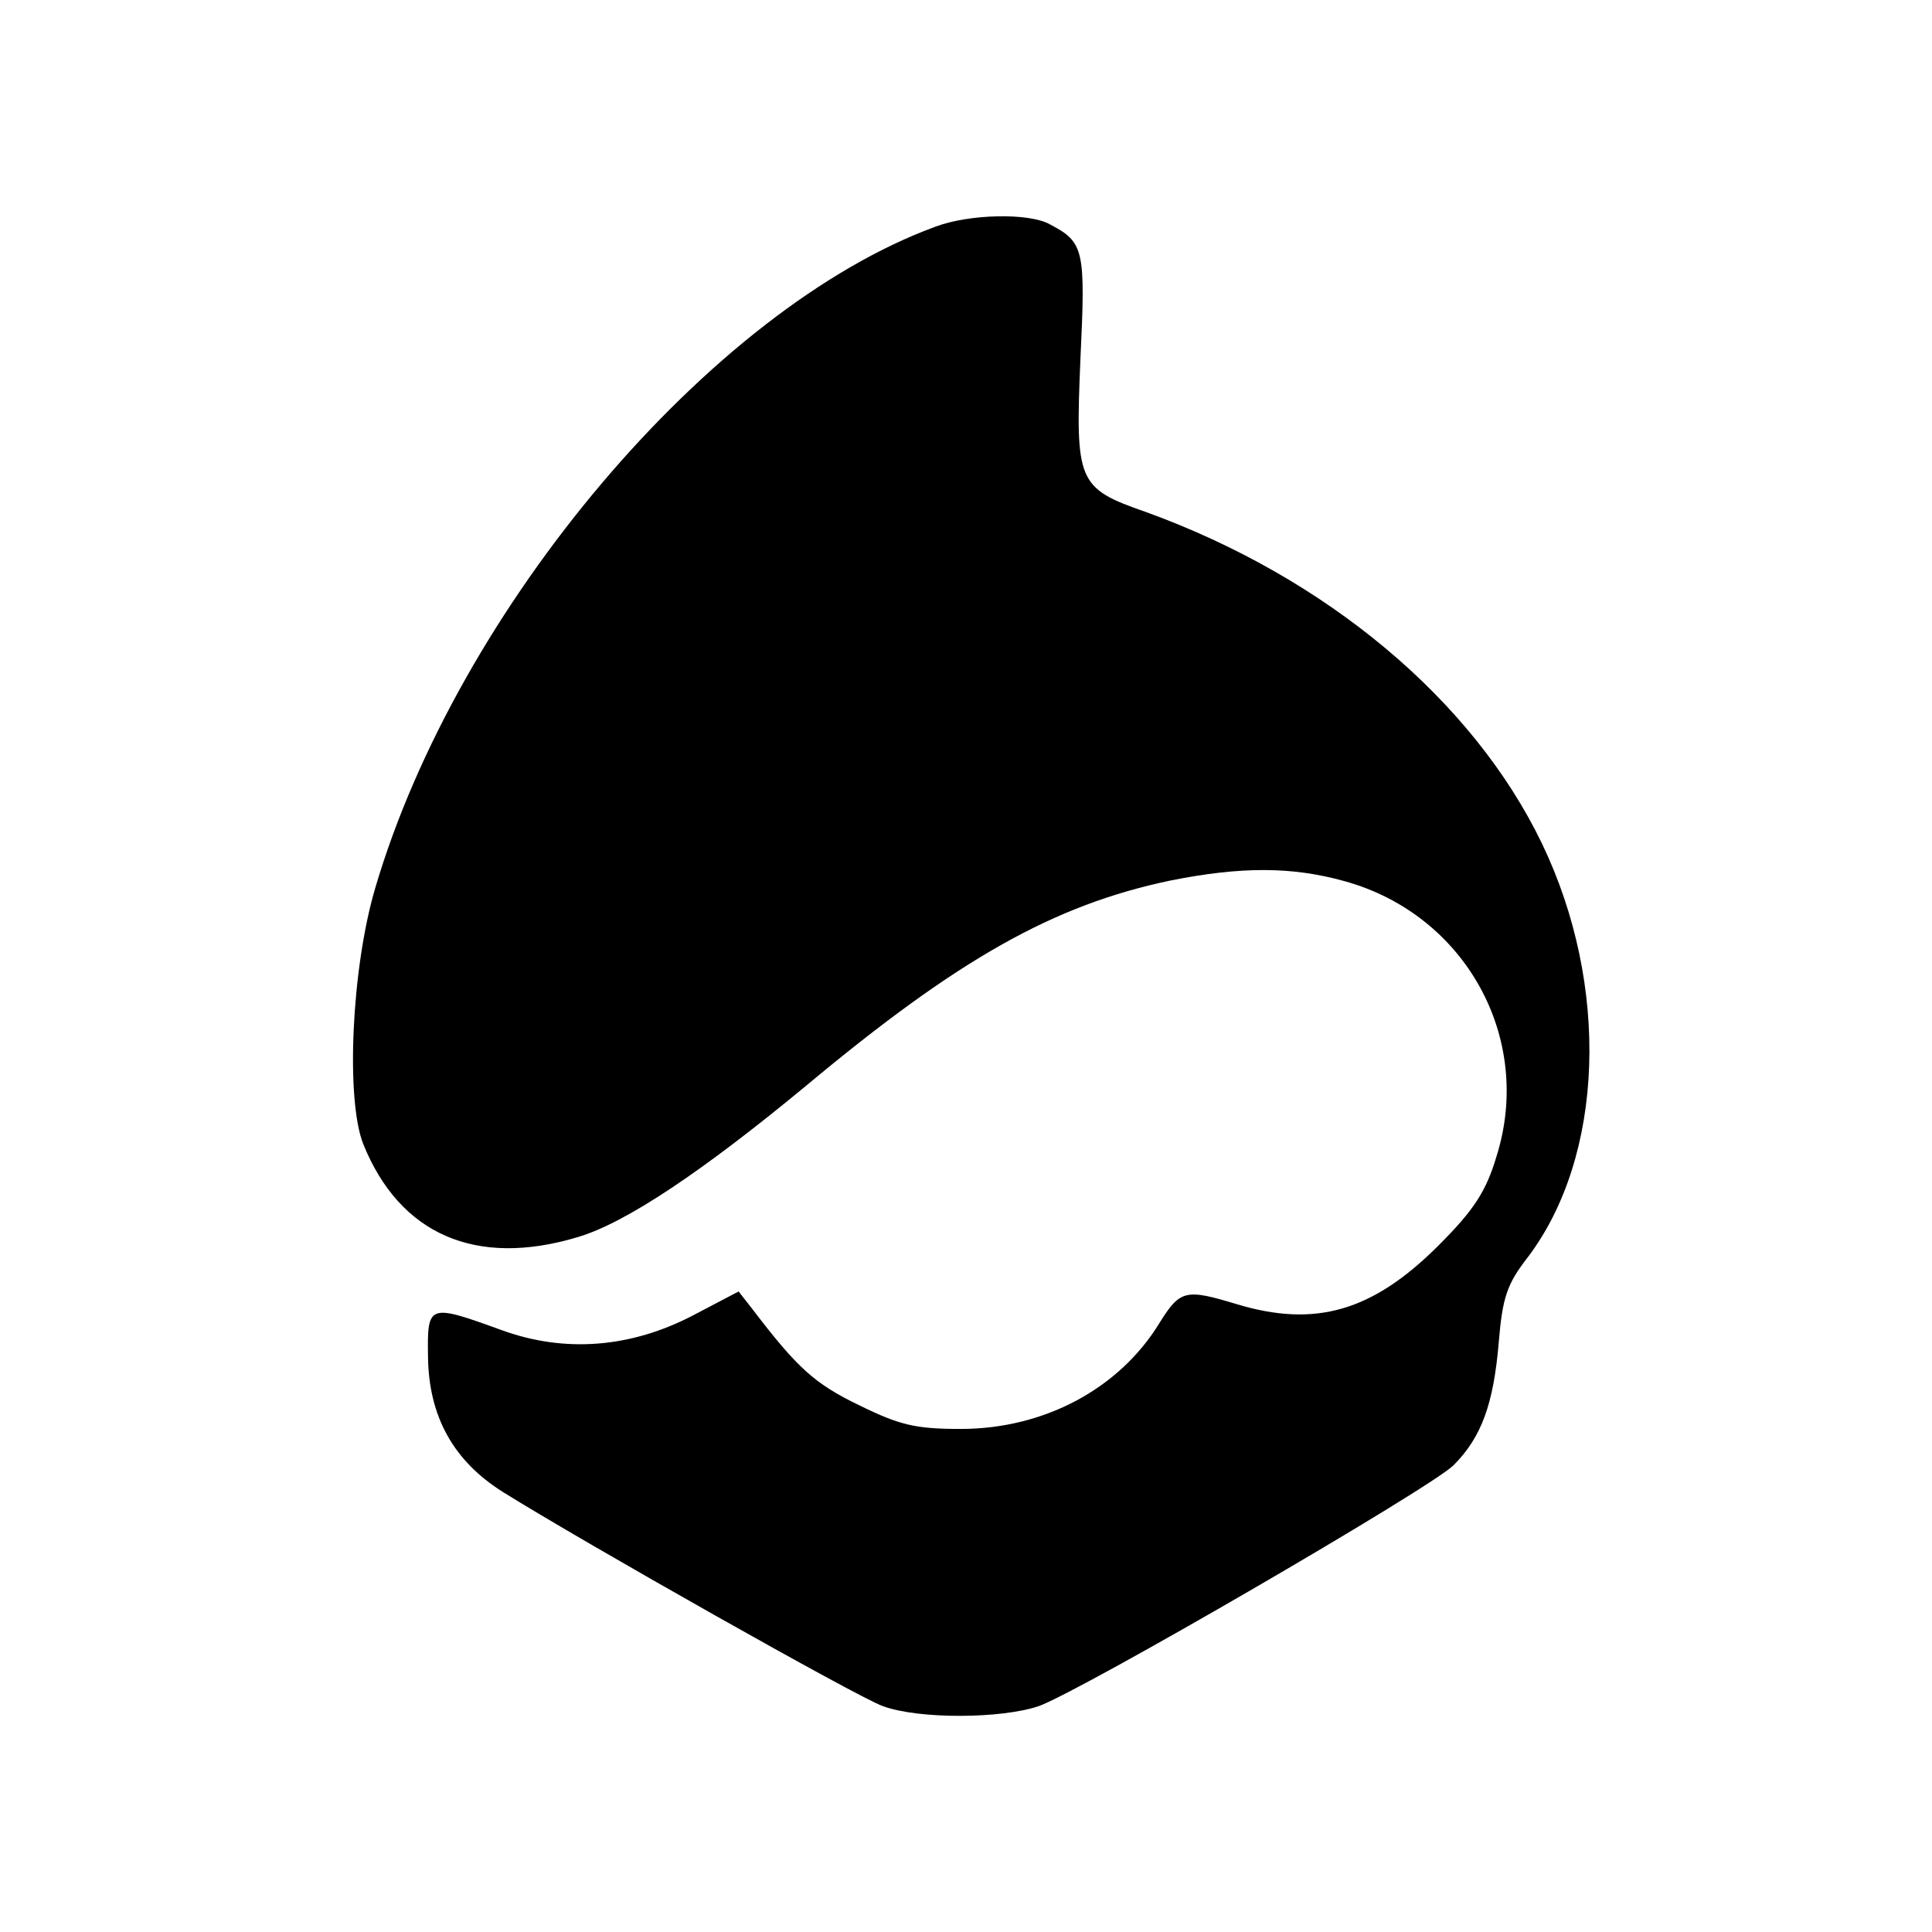
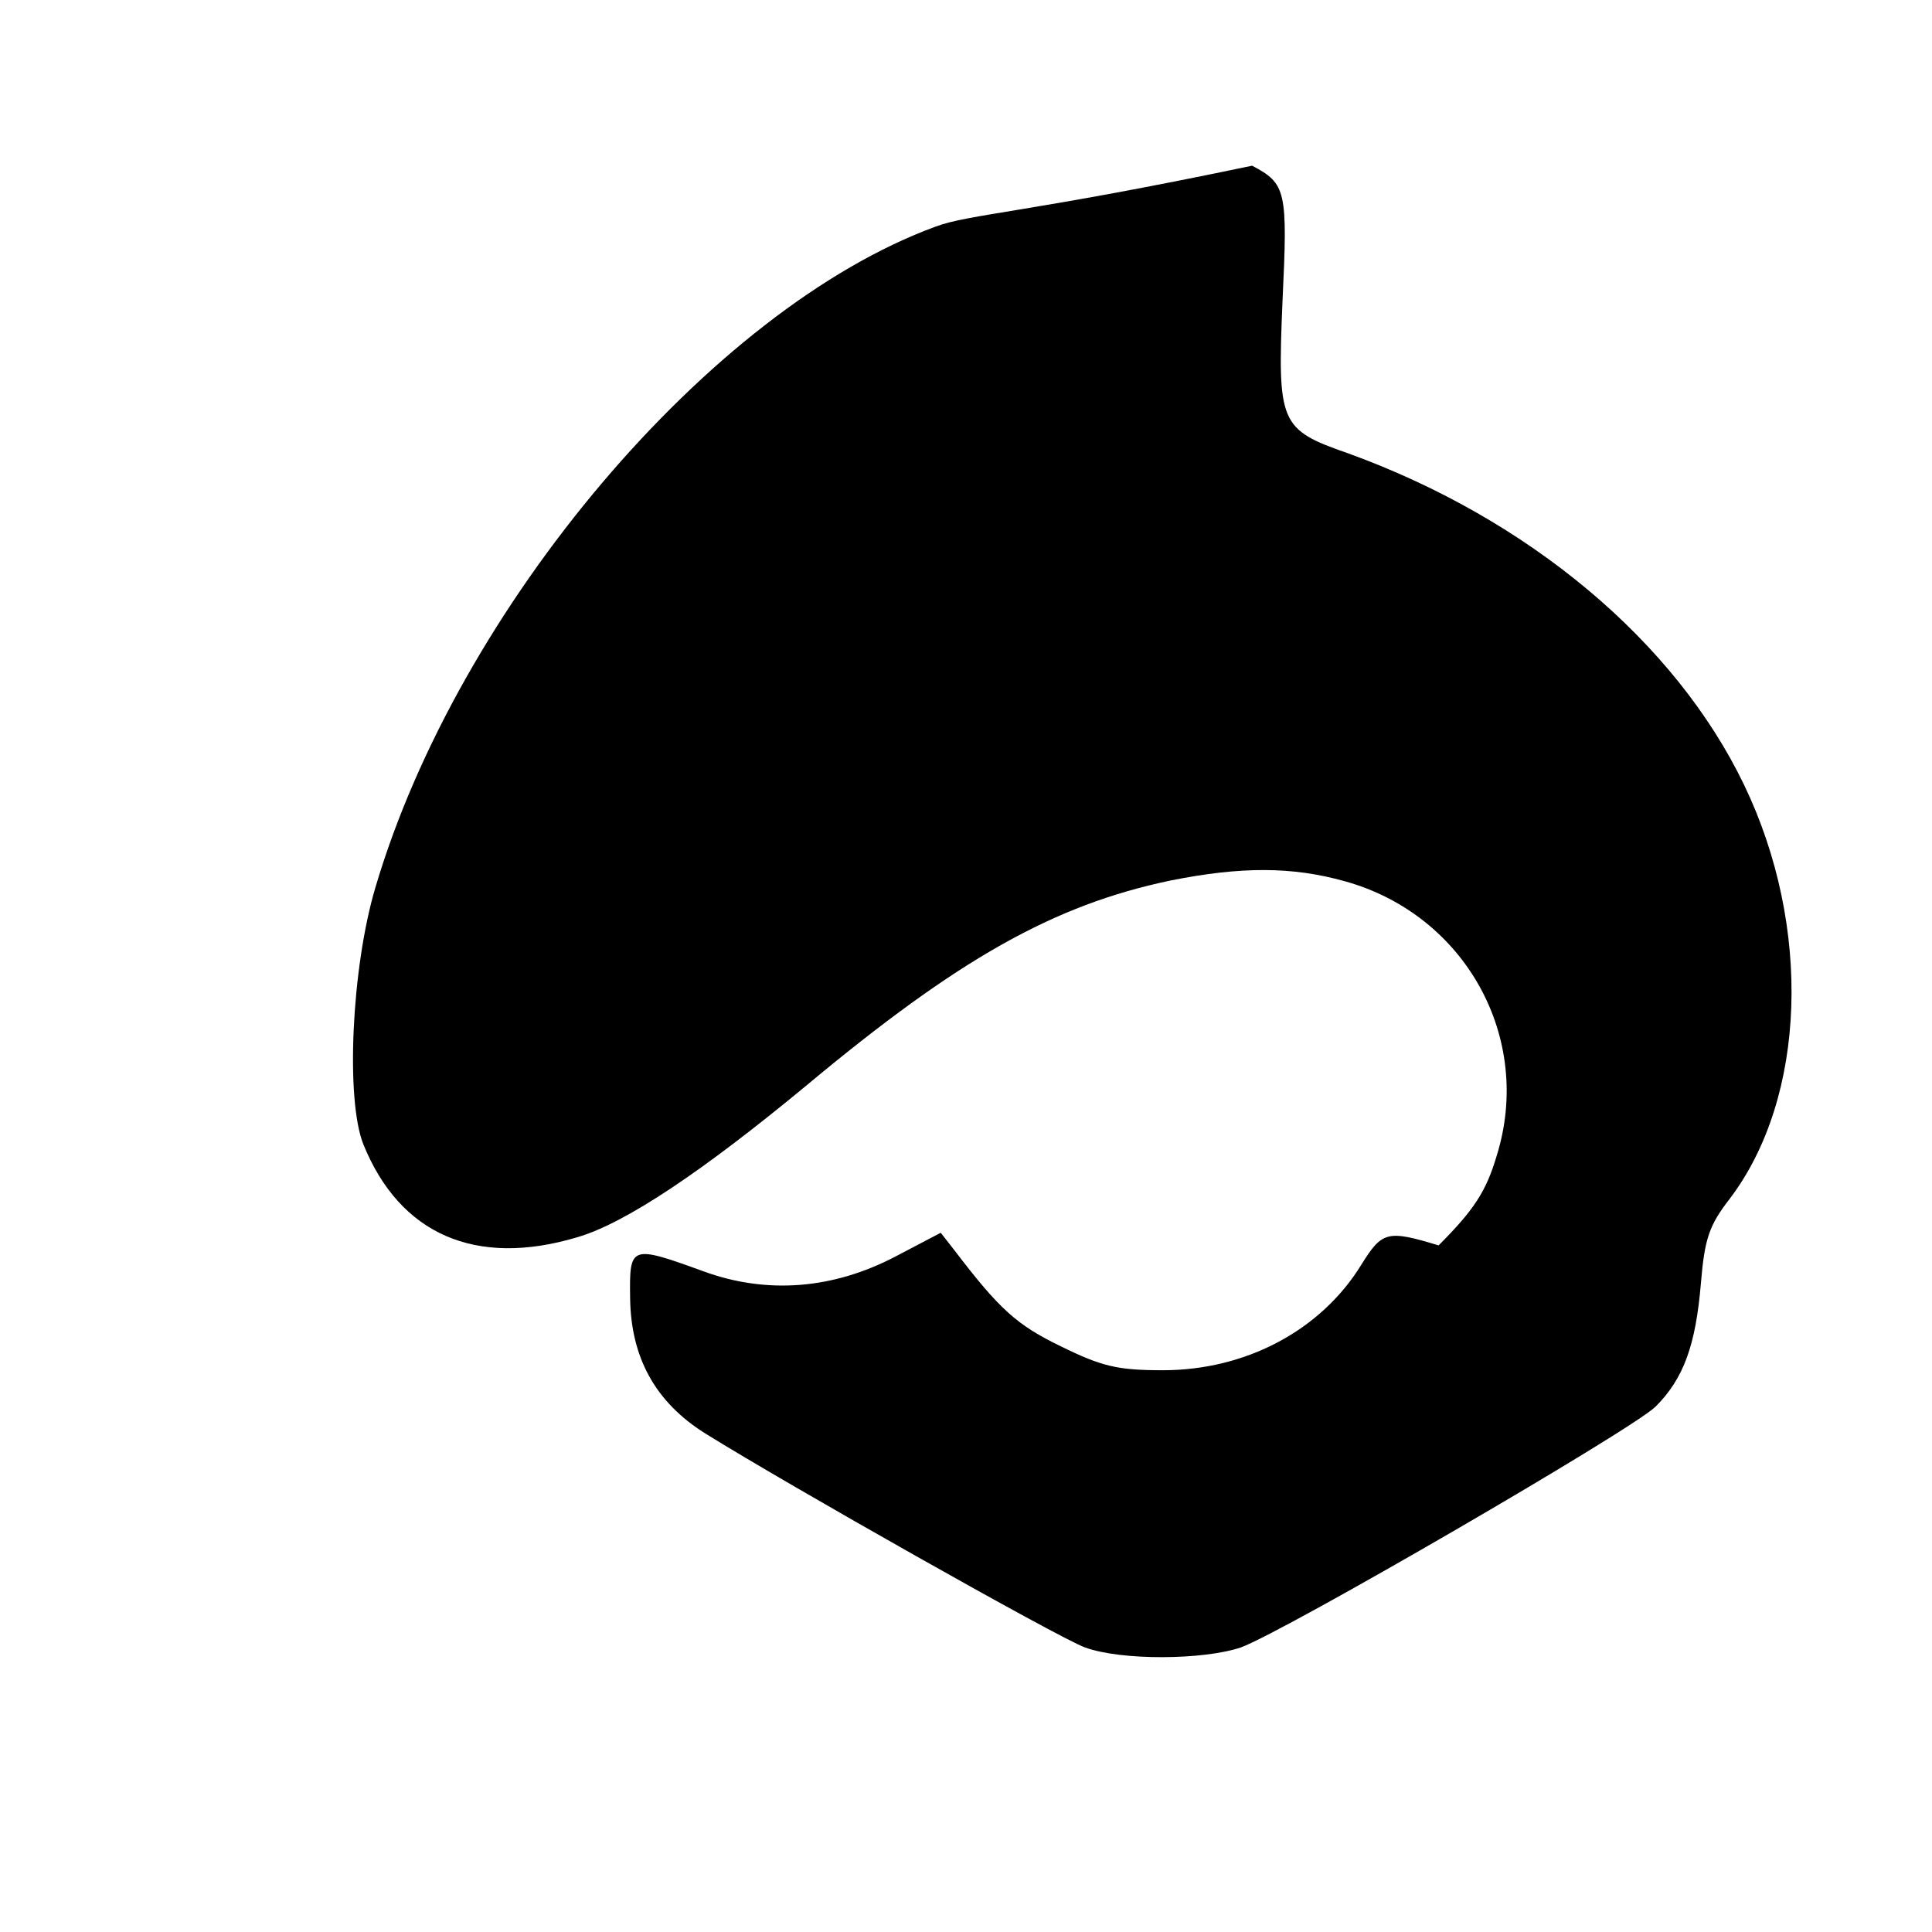
<svg xmlns="http://www.w3.org/2000/svg" version="1.1" id="レイヤー_1" x="0px" y="0px" viewBox="0 0 260 260" style="enable-background:new 0 0 260 260;" xml:space="preserve">
  <g transform="translate(0,260) scale(0.1,-0.1)">
-     <path d="M1259,2295c-303-111-643-513-754-890c-32-108-40-285-16-345c49-121,151-166,288-125c65,19,169,89,308,204   c205,171,333,243,490,276c95,19,164,19,235-1c162-45,254-211,204-370c-14-47-30-72-78-120c-89-89-166-111-272-79   c-69,21-76,19-104-26c-54-88-155-142-267-142c-61,0-82,5-137,32c-60,29-83,50-144,130l-18,23l-61-32c-84-44-173-51-258-20   c-99,36-100,35-99-36c1-80,34-140,101-182c109-68,477-276,511-288c49-18,160-17,210,0c58,21,525,292,558,324c38,38,54,83,61,166   c5,60,11,78,39,114c103,136,111,366,19,557c-93,193-290,358-533,446c-92,32-95,40-88,206c7,147,5,157-41,181   C1385,2314,1304,2312,1259,2295z" />
+     <path d="M1259,2295c-303-111-643-513-754-890c-32-108-40-285-16-345c49-121,151-166,288-125c65,19,169,89,308,204   c205,171,333,243,490,276c95,19,164,19,235-1c162-45,254-211,204-370c-14-47-30-72-78-120c-69,21-76,19-104-26c-54-88-155-142-267-142c-61,0-82,5-137,32c-60,29-83,50-144,130l-18,23l-61-32c-84-44-173-51-258-20   c-99,36-100,35-99-36c1-80,34-140,101-182c109-68,477-276,511-288c49-18,160-17,210,0c58,21,525,292,558,324c38,38,54,83,61,166   c5,60,11,78,39,114c103,136,111,366,19,557c-93,193-290,358-533,446c-92,32-95,40-88,206c7,147,5,157-41,181   C1385,2314,1304,2312,1259,2295z" />
  </g>
</svg>